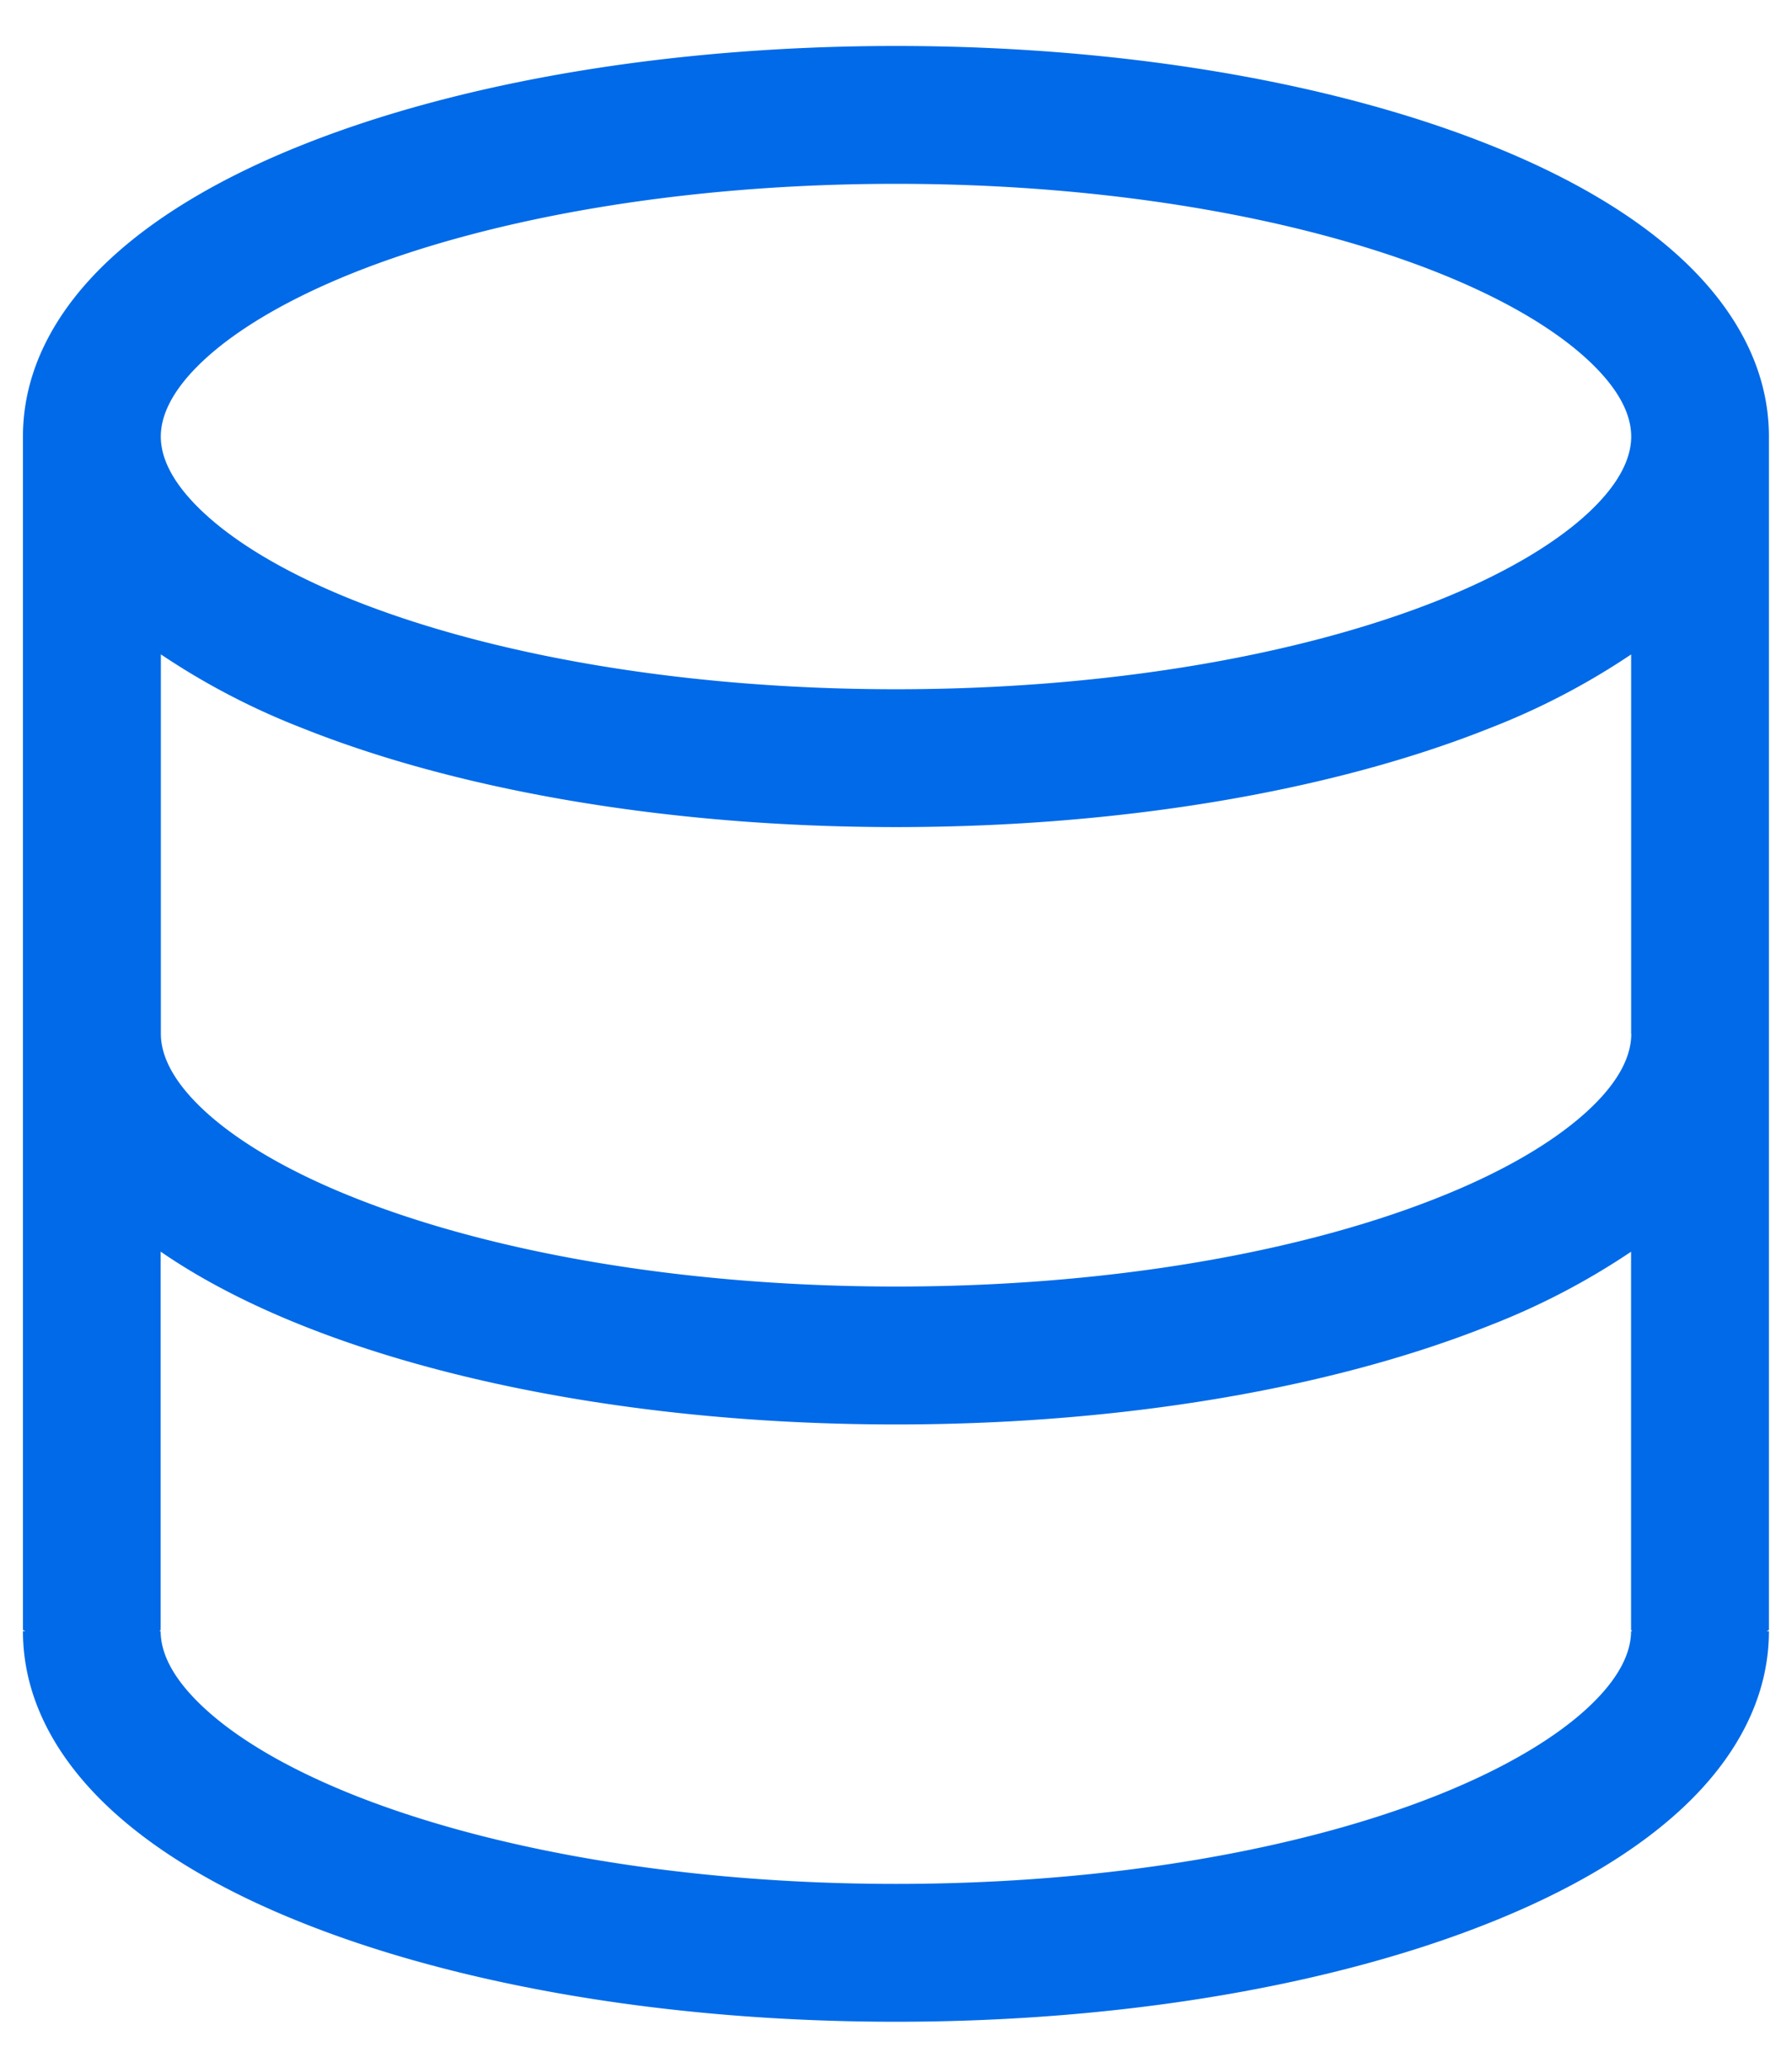
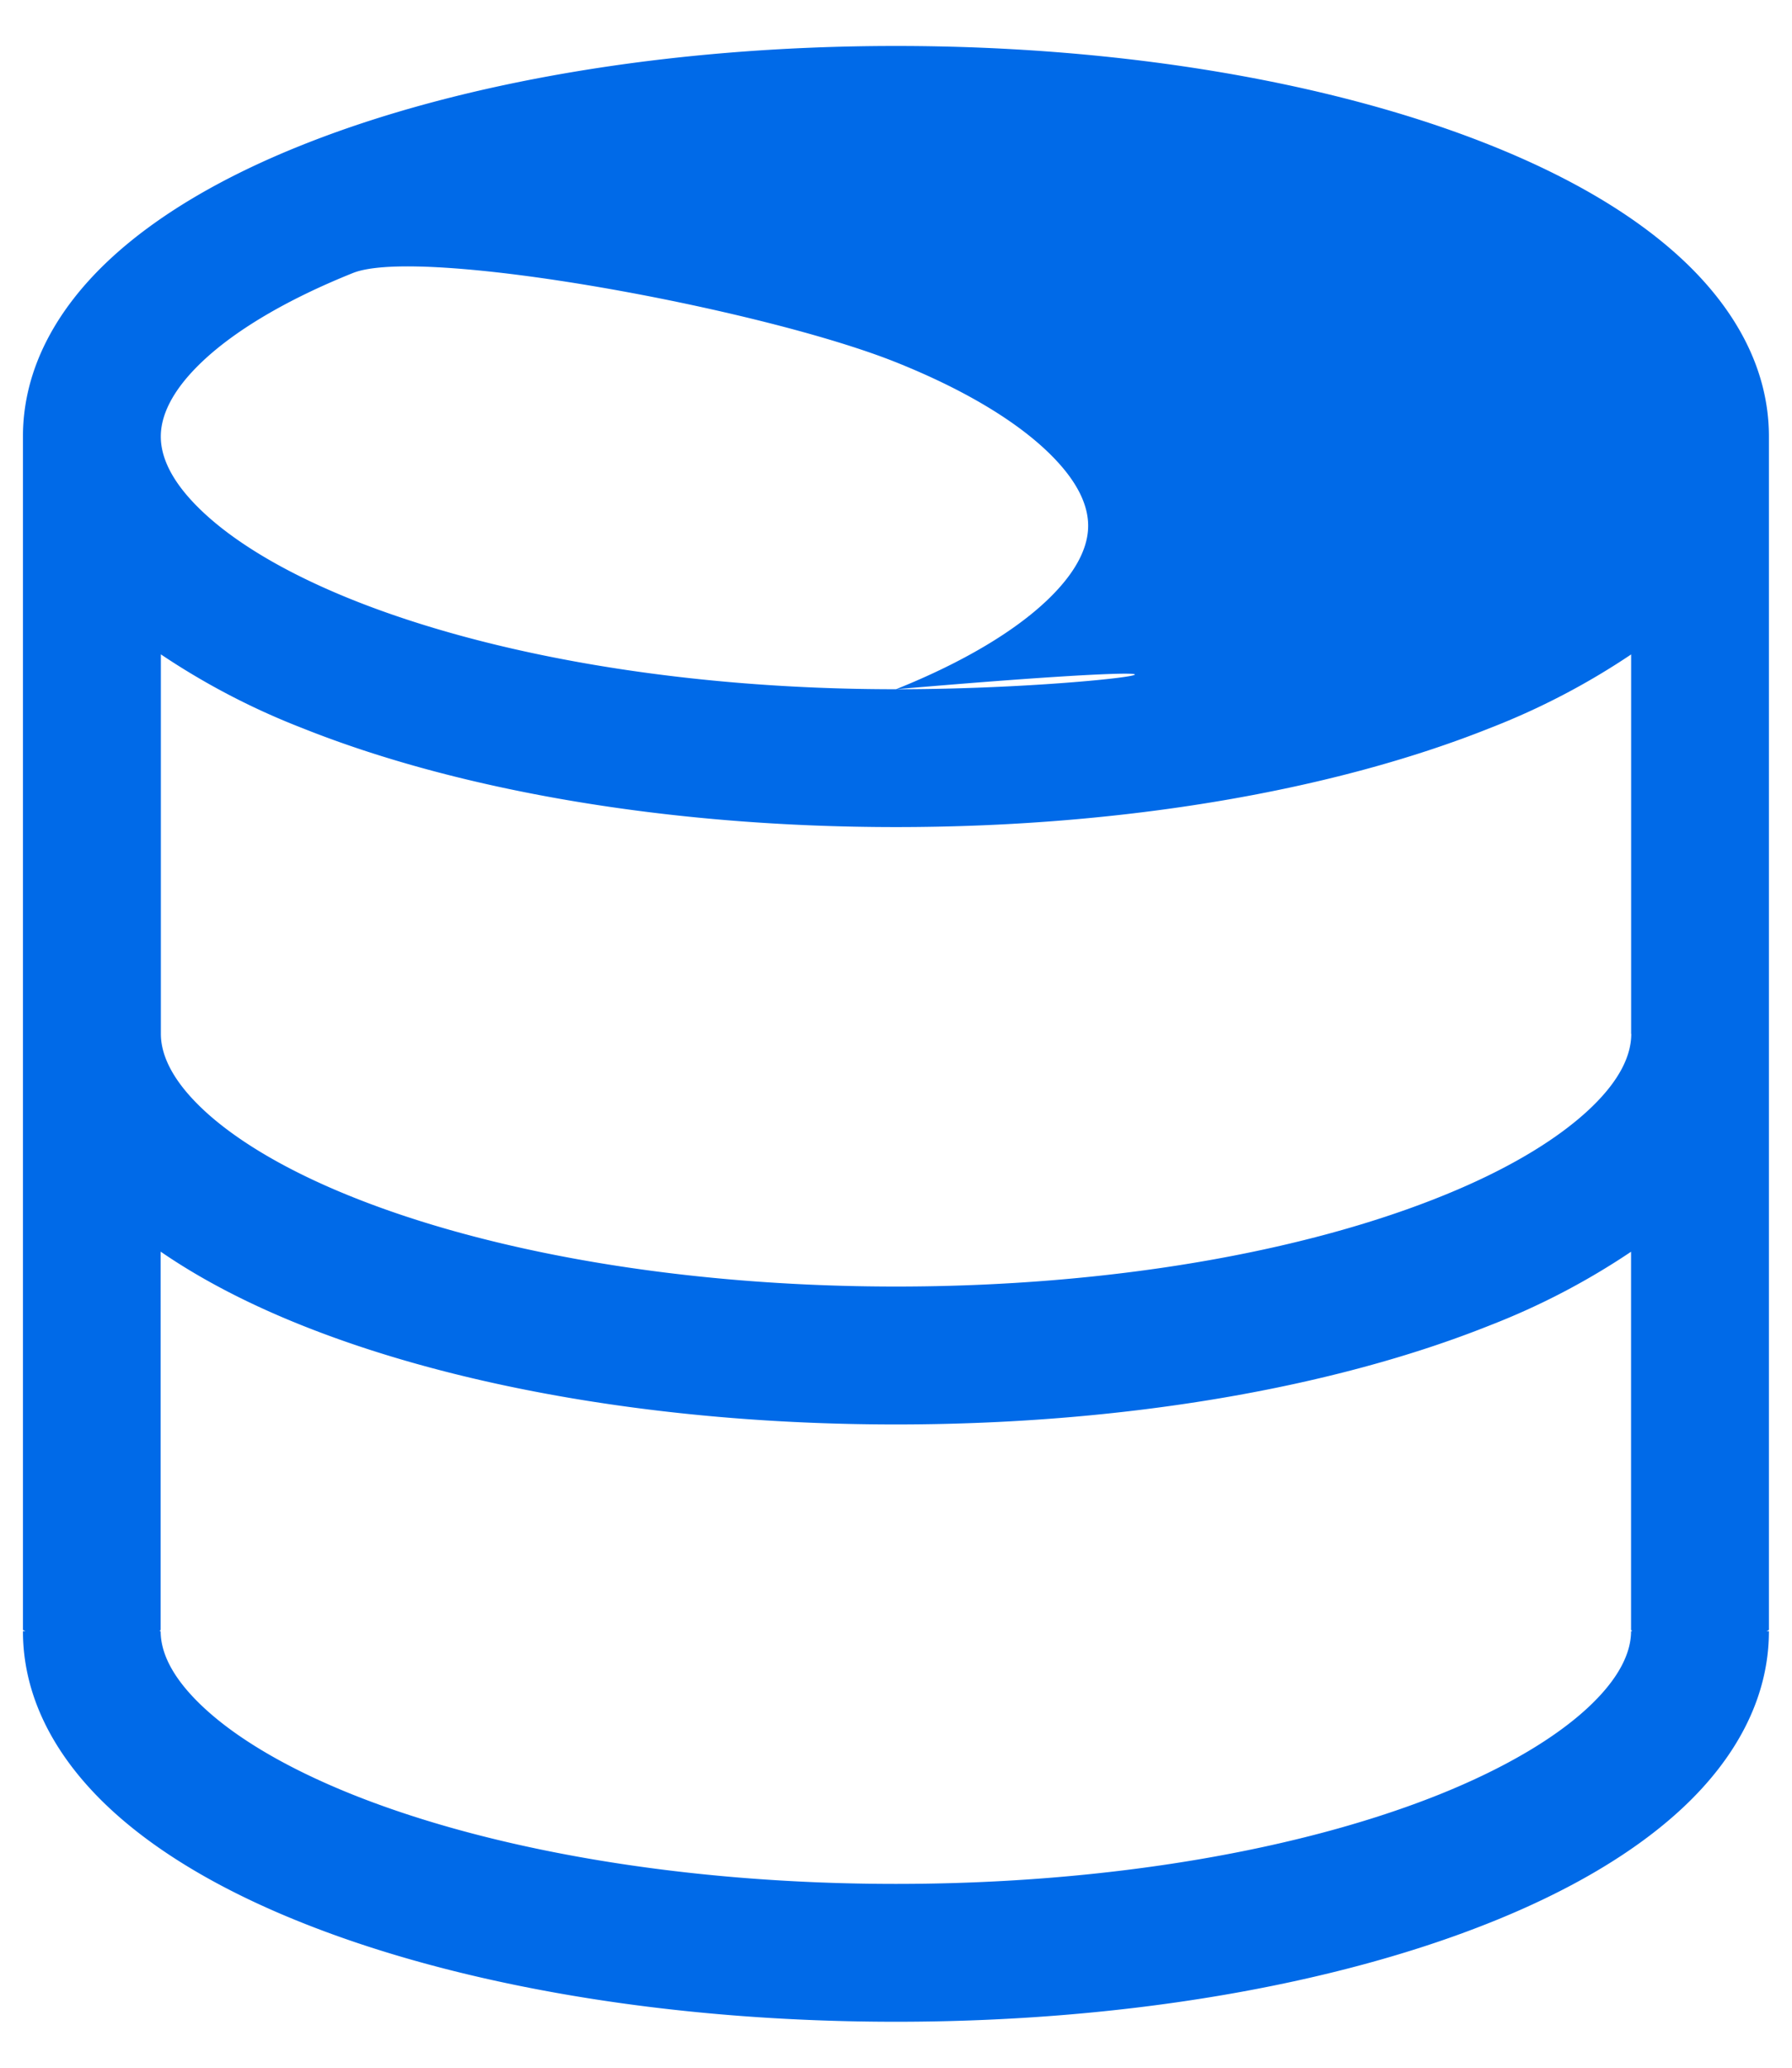
<svg xmlns="http://www.w3.org/2000/svg" width="26" height="30" fill="none">
-   <path fill-rule="evenodd" d="M13 .667c-3.316 0-6.365.536-8.621 1.439-1.125.449-2.103 1.011-2.816 1.685S.333 5.325.333 6.333v17.316l.035.017H.333c0 1.008.515 1.867 1.229 2.543s1.691 1.236 2.816 1.685c2.256.903 5.305 1.439 8.621 1.439s6.364-.536 8.621-1.439c1.125-.449 2.103-1.011 2.816-1.685s1.229-1.535 1.229-2.543h-.035l.035-.017V6.333c0-1.008-.515-1.867-1.229-2.543s-1.691-1.236-2.816-1.685C19.364 1.203 16.316.667 13 .667zM2.333 6.333c0-.28.139-.649.604-1.089s1.199-.888 2.184-1.283C7.088 3.175 9.873 2.667 13 2.667s5.912.509 7.879 1.295c.987.395 1.716.84 2.184 1.283s.604.808.604 1.089-.139.649-.604 1.089-1.199.888-2.184 1.283C18.912 9.492 16.126 10 13 10s-5.912-.509-7.879-1.295c-.987-.395-1.716-.84-2.184-1.283s-.604-.808-.604-1.089zM23.666 15V9.495a10.46 10.46 0 0 1-2.045 1.067C19.364 11.464 16.316 12 13 12s-6.365-.536-8.621-1.439a10.46 10.46 0 0 1-2.045-1.067V15c0 .28.139.649.604 1.089s1.199.888 2.184 1.281c1.967.787 4.752 1.296 7.879 1.296s5.912-.509 7.879-1.296c.987-.393 1.716-.839 2.184-1.28s.604-.809.604-1.091zM2.333 18.161c.591.407 1.284.763 2.045 1.067 2.256.903 5.305 1.439 8.621 1.439s6.364-.536 8.621-1.439c.719-.279 1.405-.637 2.045-1.067v5.488l.017.017h-.017c0 .28-.139.649-.604 1.089s-1.199.888-2.184 1.283c-1.967.787-4.752 1.295-7.879 1.295s-5.912-.509-7.879-1.295c-.987-.395-1.716-.84-2.184-1.283s-.604-.808-.604-1.089h-.017l.017-.017V18.16v.001z" fill="#006ae8" />
+   <path fill-rule="evenodd" d="M13 .667c-3.316 0-6.365.536-8.621 1.439-1.125.449-2.103 1.011-2.816 1.685S.333 5.325.333 6.333v17.316l.035.017H.333c0 1.008.515 1.867 1.229 2.543s1.691 1.236 2.816 1.685c2.256.903 5.305 1.439 8.621 1.439s6.364-.536 8.621-1.439c1.125-.449 2.103-1.011 2.816-1.685s1.229-1.535 1.229-2.543h-.035l.035-.017V6.333c0-1.008-.515-1.867-1.229-2.543s-1.691-1.236-2.816-1.685C19.364 1.203 16.316.667 13 .667zM2.333 6.333c0-.28.139-.649.604-1.089s1.199-.888 2.184-1.283s5.912.509 7.879 1.295c.987.395 1.716.84 2.184 1.283s.604.808.604 1.089-.139.649-.604 1.089-1.199.888-2.184 1.283C18.912 9.492 16.126 10 13 10s-5.912-.509-7.879-1.295c-.987-.395-1.716-.84-2.184-1.283s-.604-.808-.604-1.089zM23.666 15V9.495a10.46 10.46 0 0 1-2.045 1.067C19.364 11.464 16.316 12 13 12s-6.365-.536-8.621-1.439a10.46 10.46 0 0 1-2.045-1.067V15c0 .28.139.649.604 1.089s1.199.888 2.184 1.281c1.967.787 4.752 1.296 7.879 1.296s5.912-.509 7.879-1.296c.987-.393 1.716-.839 2.184-1.28s.604-.809.604-1.091zM2.333 18.161c.591.407 1.284.763 2.045 1.067 2.256.903 5.305 1.439 8.621 1.439s6.364-.536 8.621-1.439c.719-.279 1.405-.637 2.045-1.067v5.488l.017.017h-.017c0 .28-.139.649-.604 1.089s-1.199.888-2.184 1.283c-1.967.787-4.752 1.295-7.879 1.295s-5.912-.509-7.879-1.295c-.987-.395-1.716-.84-2.184-1.283s-.604-.808-.604-1.089h-.017l.017-.017V18.16v.001z" fill="#006ae8" />
</svg>